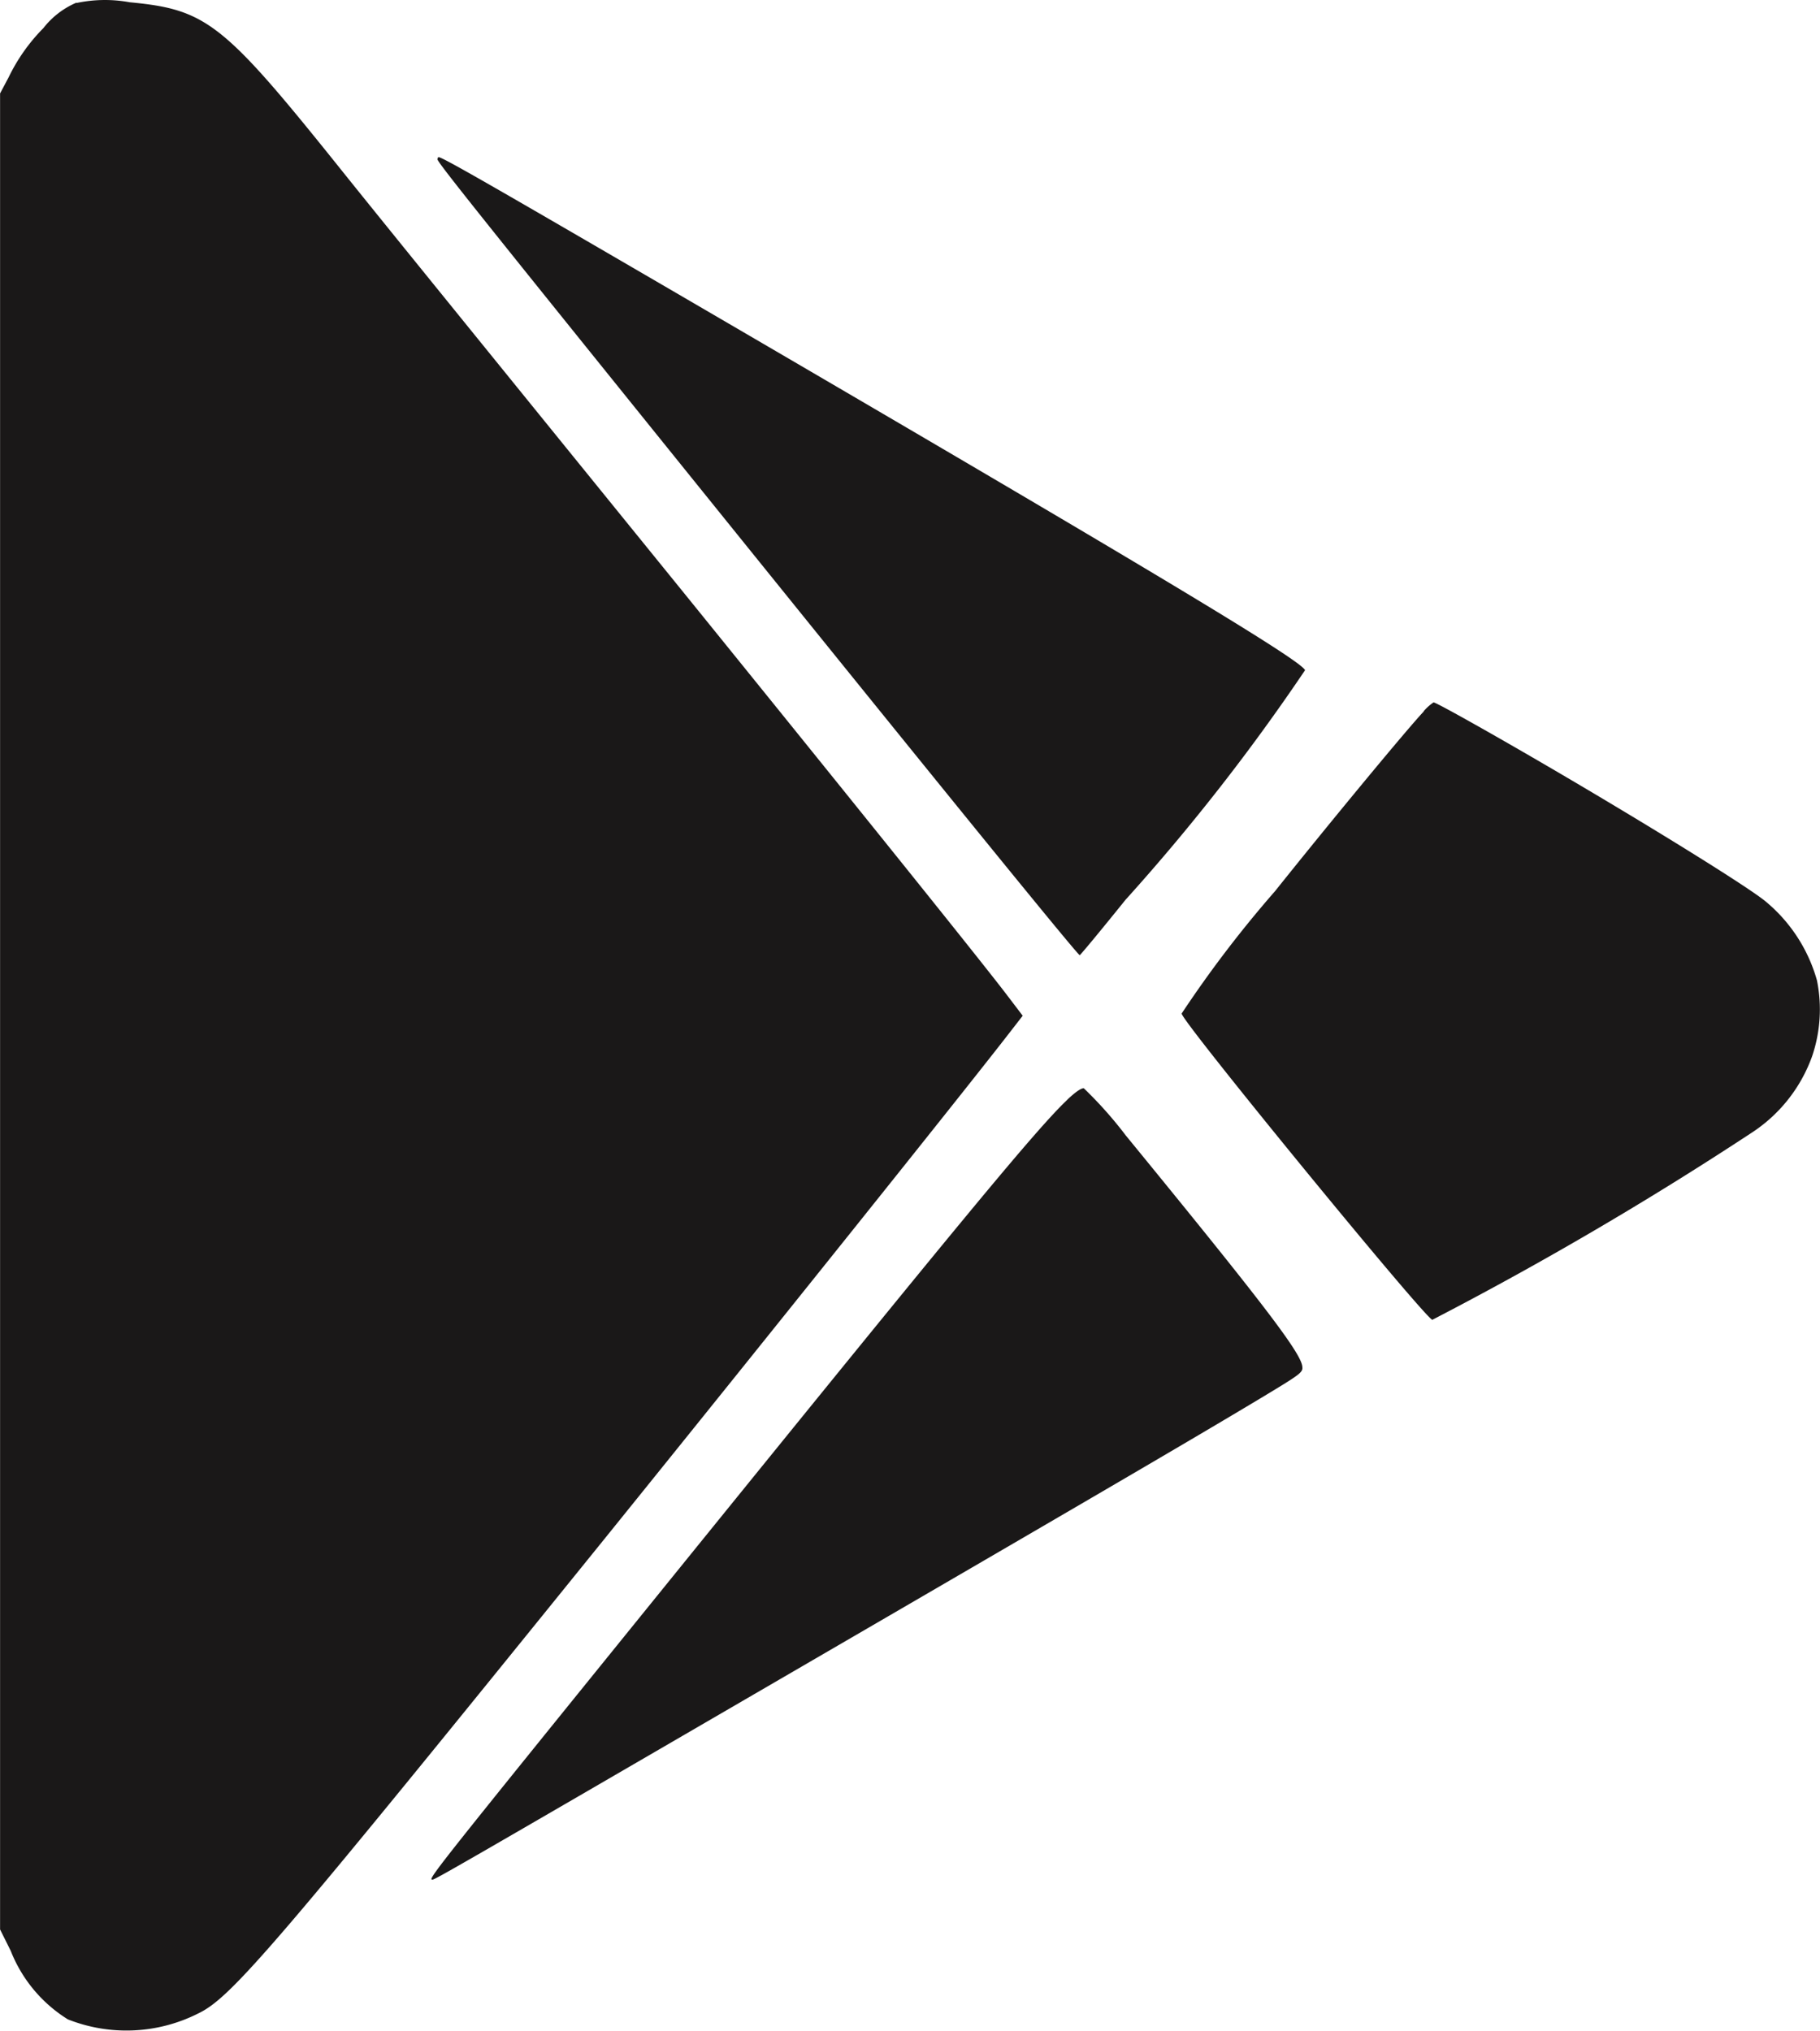
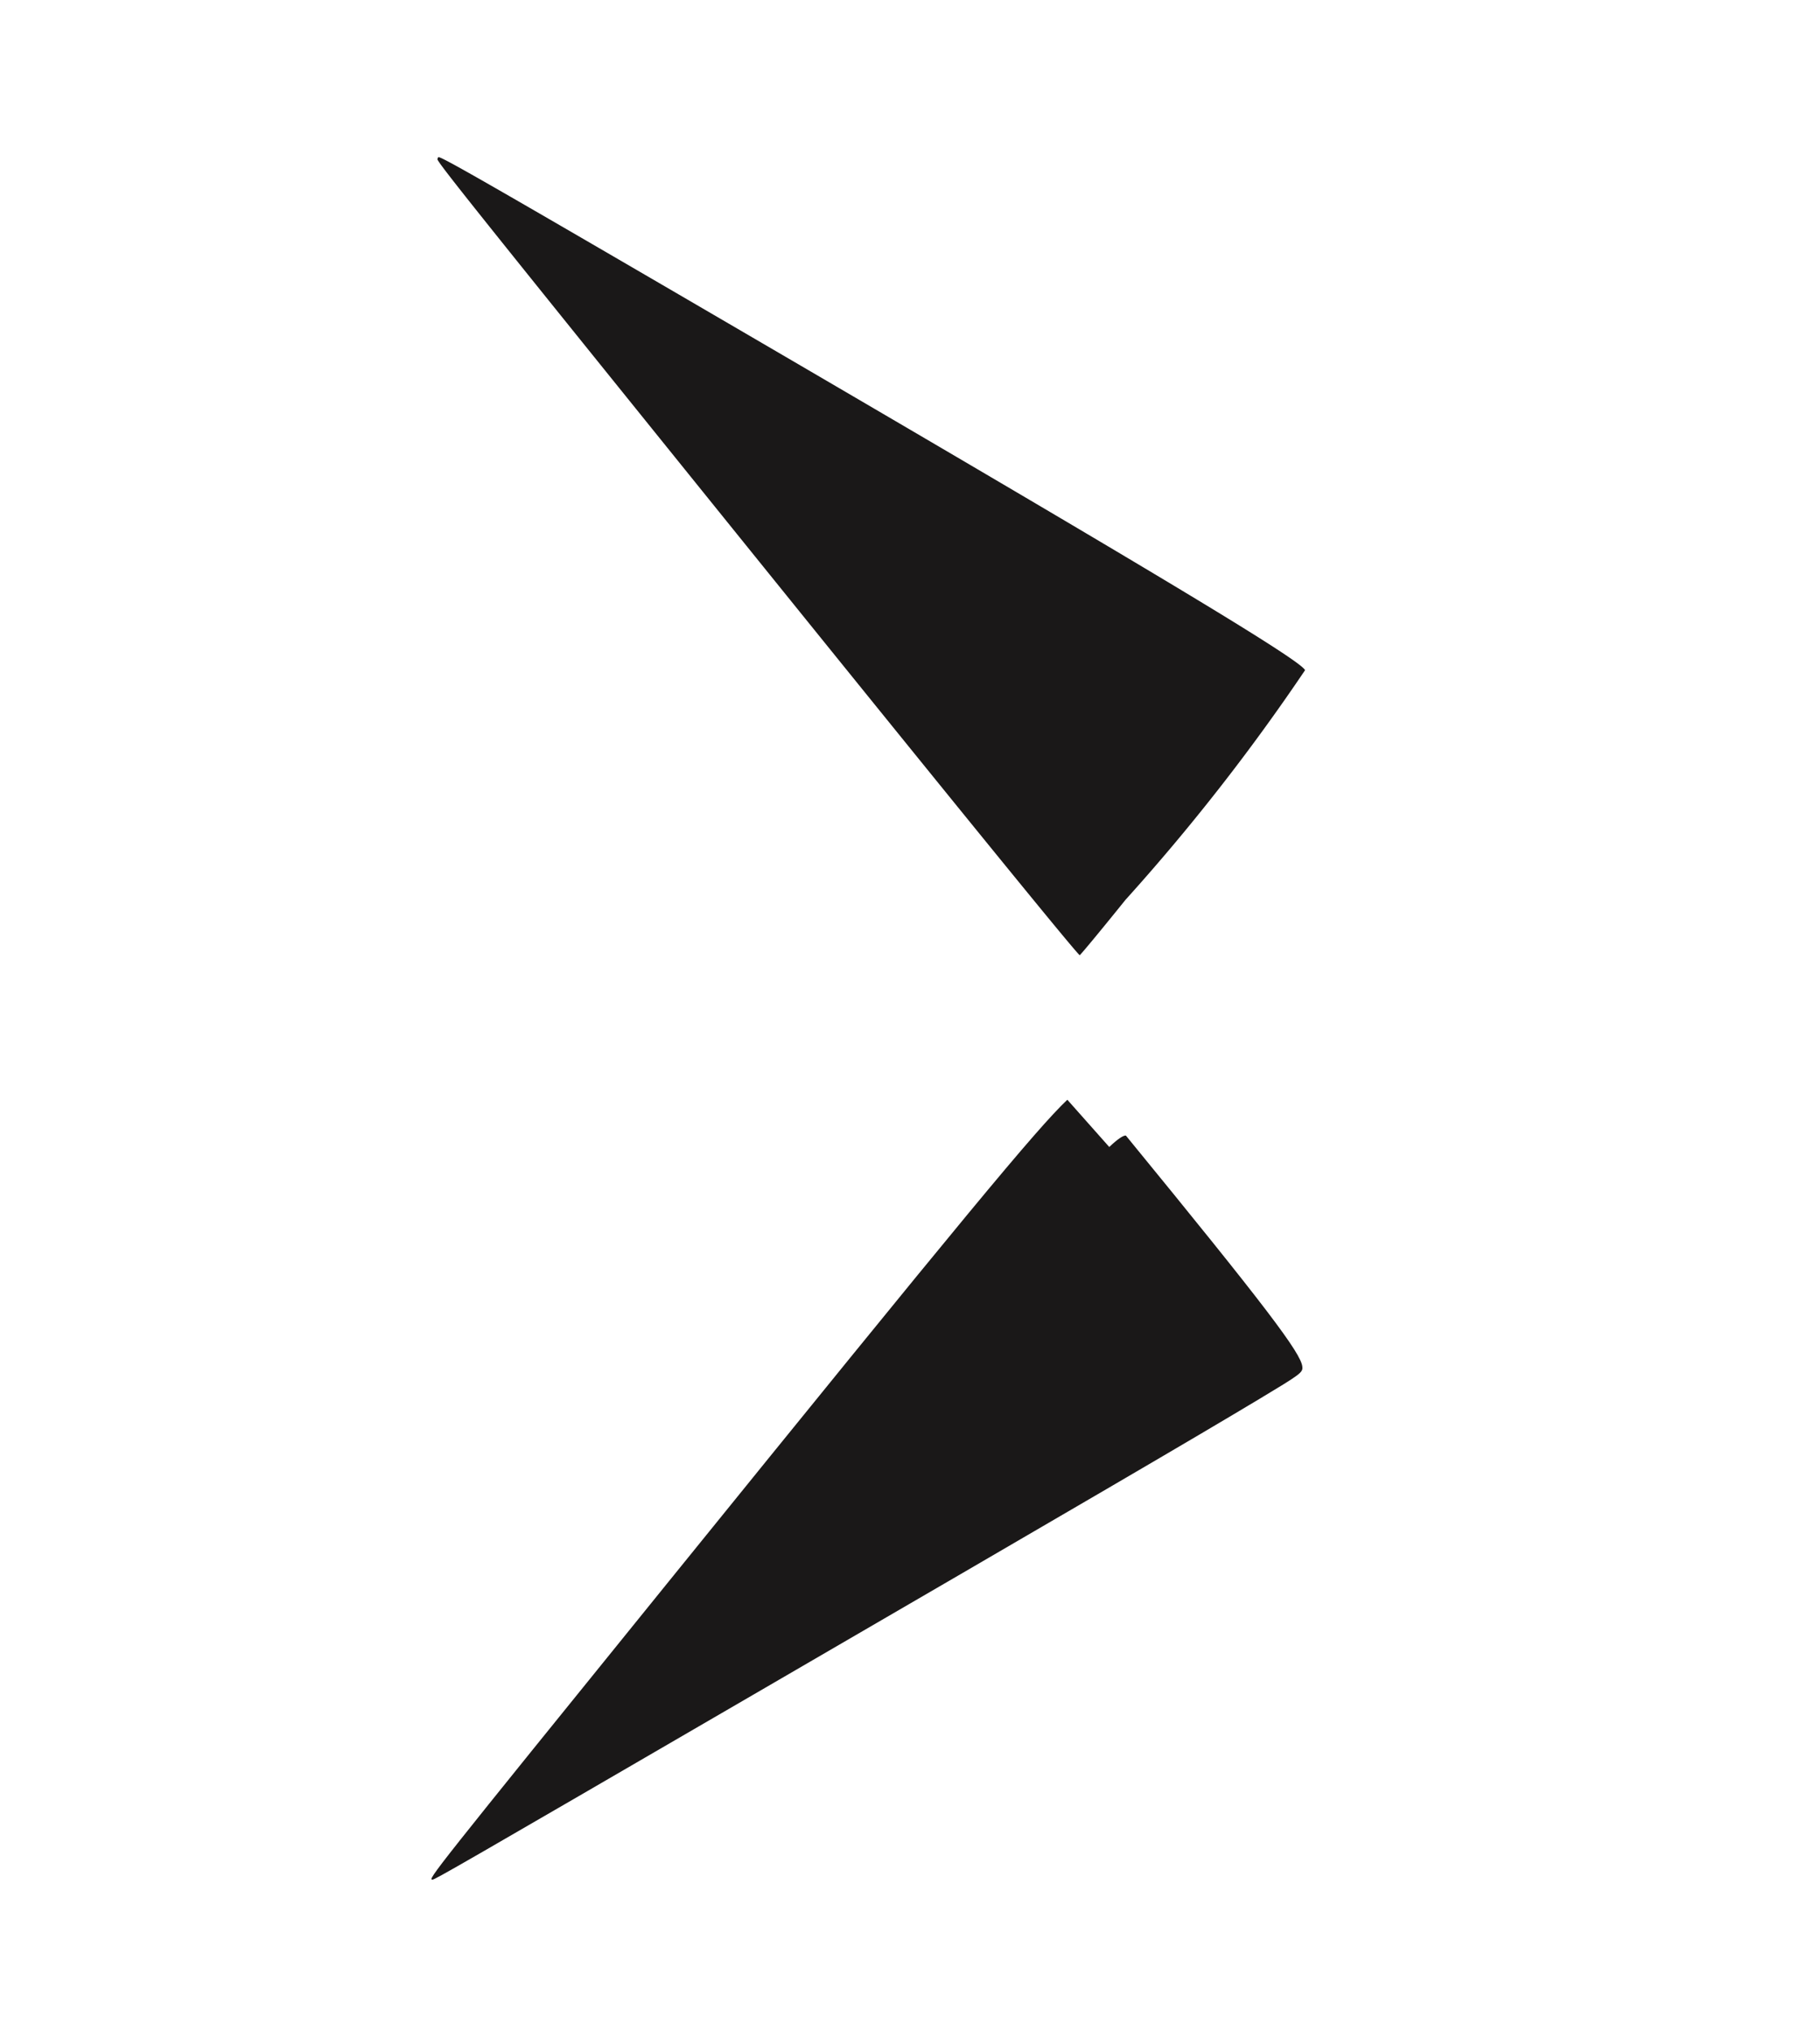
<svg xmlns="http://www.w3.org/2000/svg" width="24.998" height="27.894" viewBox="0 0 24.998 27.894">
  <g id="icon" transform="translate(0 0)">
-     <path id="Path_191" data-name="Path 191" d="M-140.949-68.074a1.145,1.145,0,0,0-.455.35,2.51,2.51,0,0,0-.477.675l-.118.222v25.22l.146.293a1.949,1.949,0,0,0,.785.942,2.187,2.187,0,0,0,1.794-.083c.453-.218,1.047-.913,5.563-6.5,2.292-2.839,4.99-6.21,5.575-6.967l.183-.236-.21-.276c-.363-.479-2.3-2.884-4.455-5.546-3.347-4.126-4.247-5.237-4.682-5.78-1.632-2.039-1.857-2.218-2.919-2.319a1.876,1.876,0,0,0-.729.01Z" transform="translate(142 68.11)" fill="#1a1818" />
    <path id="Path_192" data-name="Path 192" d="M69,7.8c0,.041.517.689,3.488,4.373,3.458,4.288,5.309,6.564,5.335,6.562.009,0,.293-.343.628-.759a28.478,28.478,0,0,0,2.467-3.155c-.054-.14-2.233-1.447-8.6-5.16-2.617-1.525-3.25-1.887-3.3-1.887-.009,0-.014.01-.014.026Z" transform="translate(-62.993 -5.615)" fill="#1a1818" />
-     <path id="Path_193" data-name="Path 193" d="M431.389,270.9c-.218.23-1.26,1.489-2.043,2.469a15.955,15.955,0,0,0-1.282,1.68c0,.107,3.324,4.165,3.443,4.207a48.936,48.936,0,0,0,4.373-2.561,2.1,2.1,0,0,0,.844-1.06,2,2,0,0,0,.066-1.042,2.168,2.168,0,0,0-.725-1.1c-.308-.24-1.725-1.115-3.106-1.918-.726-.422-1.4-.8-1.435-.8a.659.659,0,0,0-.136.122Z" transform="translate(-411.834 -261.127)" fill="#1a1818" />
-     <path id="Path_194" data-name="Path 194" d="M74.878,457.12c-.426.405-1.4,1.583-5.495,6.642-3.221,3.98-3.293,4.071-3.226,4.071.034,0,.356-.185,4.41-2.542,4.575-2.659,6.026-3.507,6.947-4.06.567-.341.6-.364.592-.442-.013-.182-.5-.826-2.424-3.177a5.6,5.6,0,0,0-.577-.649c-.035-.005-.117.051-.228.157Z" transform="translate(-60.218 -442.014)" fill="#1a1818" />
+     <path id="Path_194" data-name="Path 194" d="M74.878,457.12c-.426.405-1.4,1.583-5.495,6.642-3.221,3.98-3.293,4.071-3.226,4.071.034,0,.356-.185,4.41-2.542,4.575-2.659,6.026-3.507,6.947-4.06.567-.341.6-.364.592-.442-.013-.182-.5-.826-2.424-3.177c-.035-.005-.117.051-.228.157Z" transform="translate(-60.218 -442.014)" fill="#1a1818" />
  </g>
</svg>